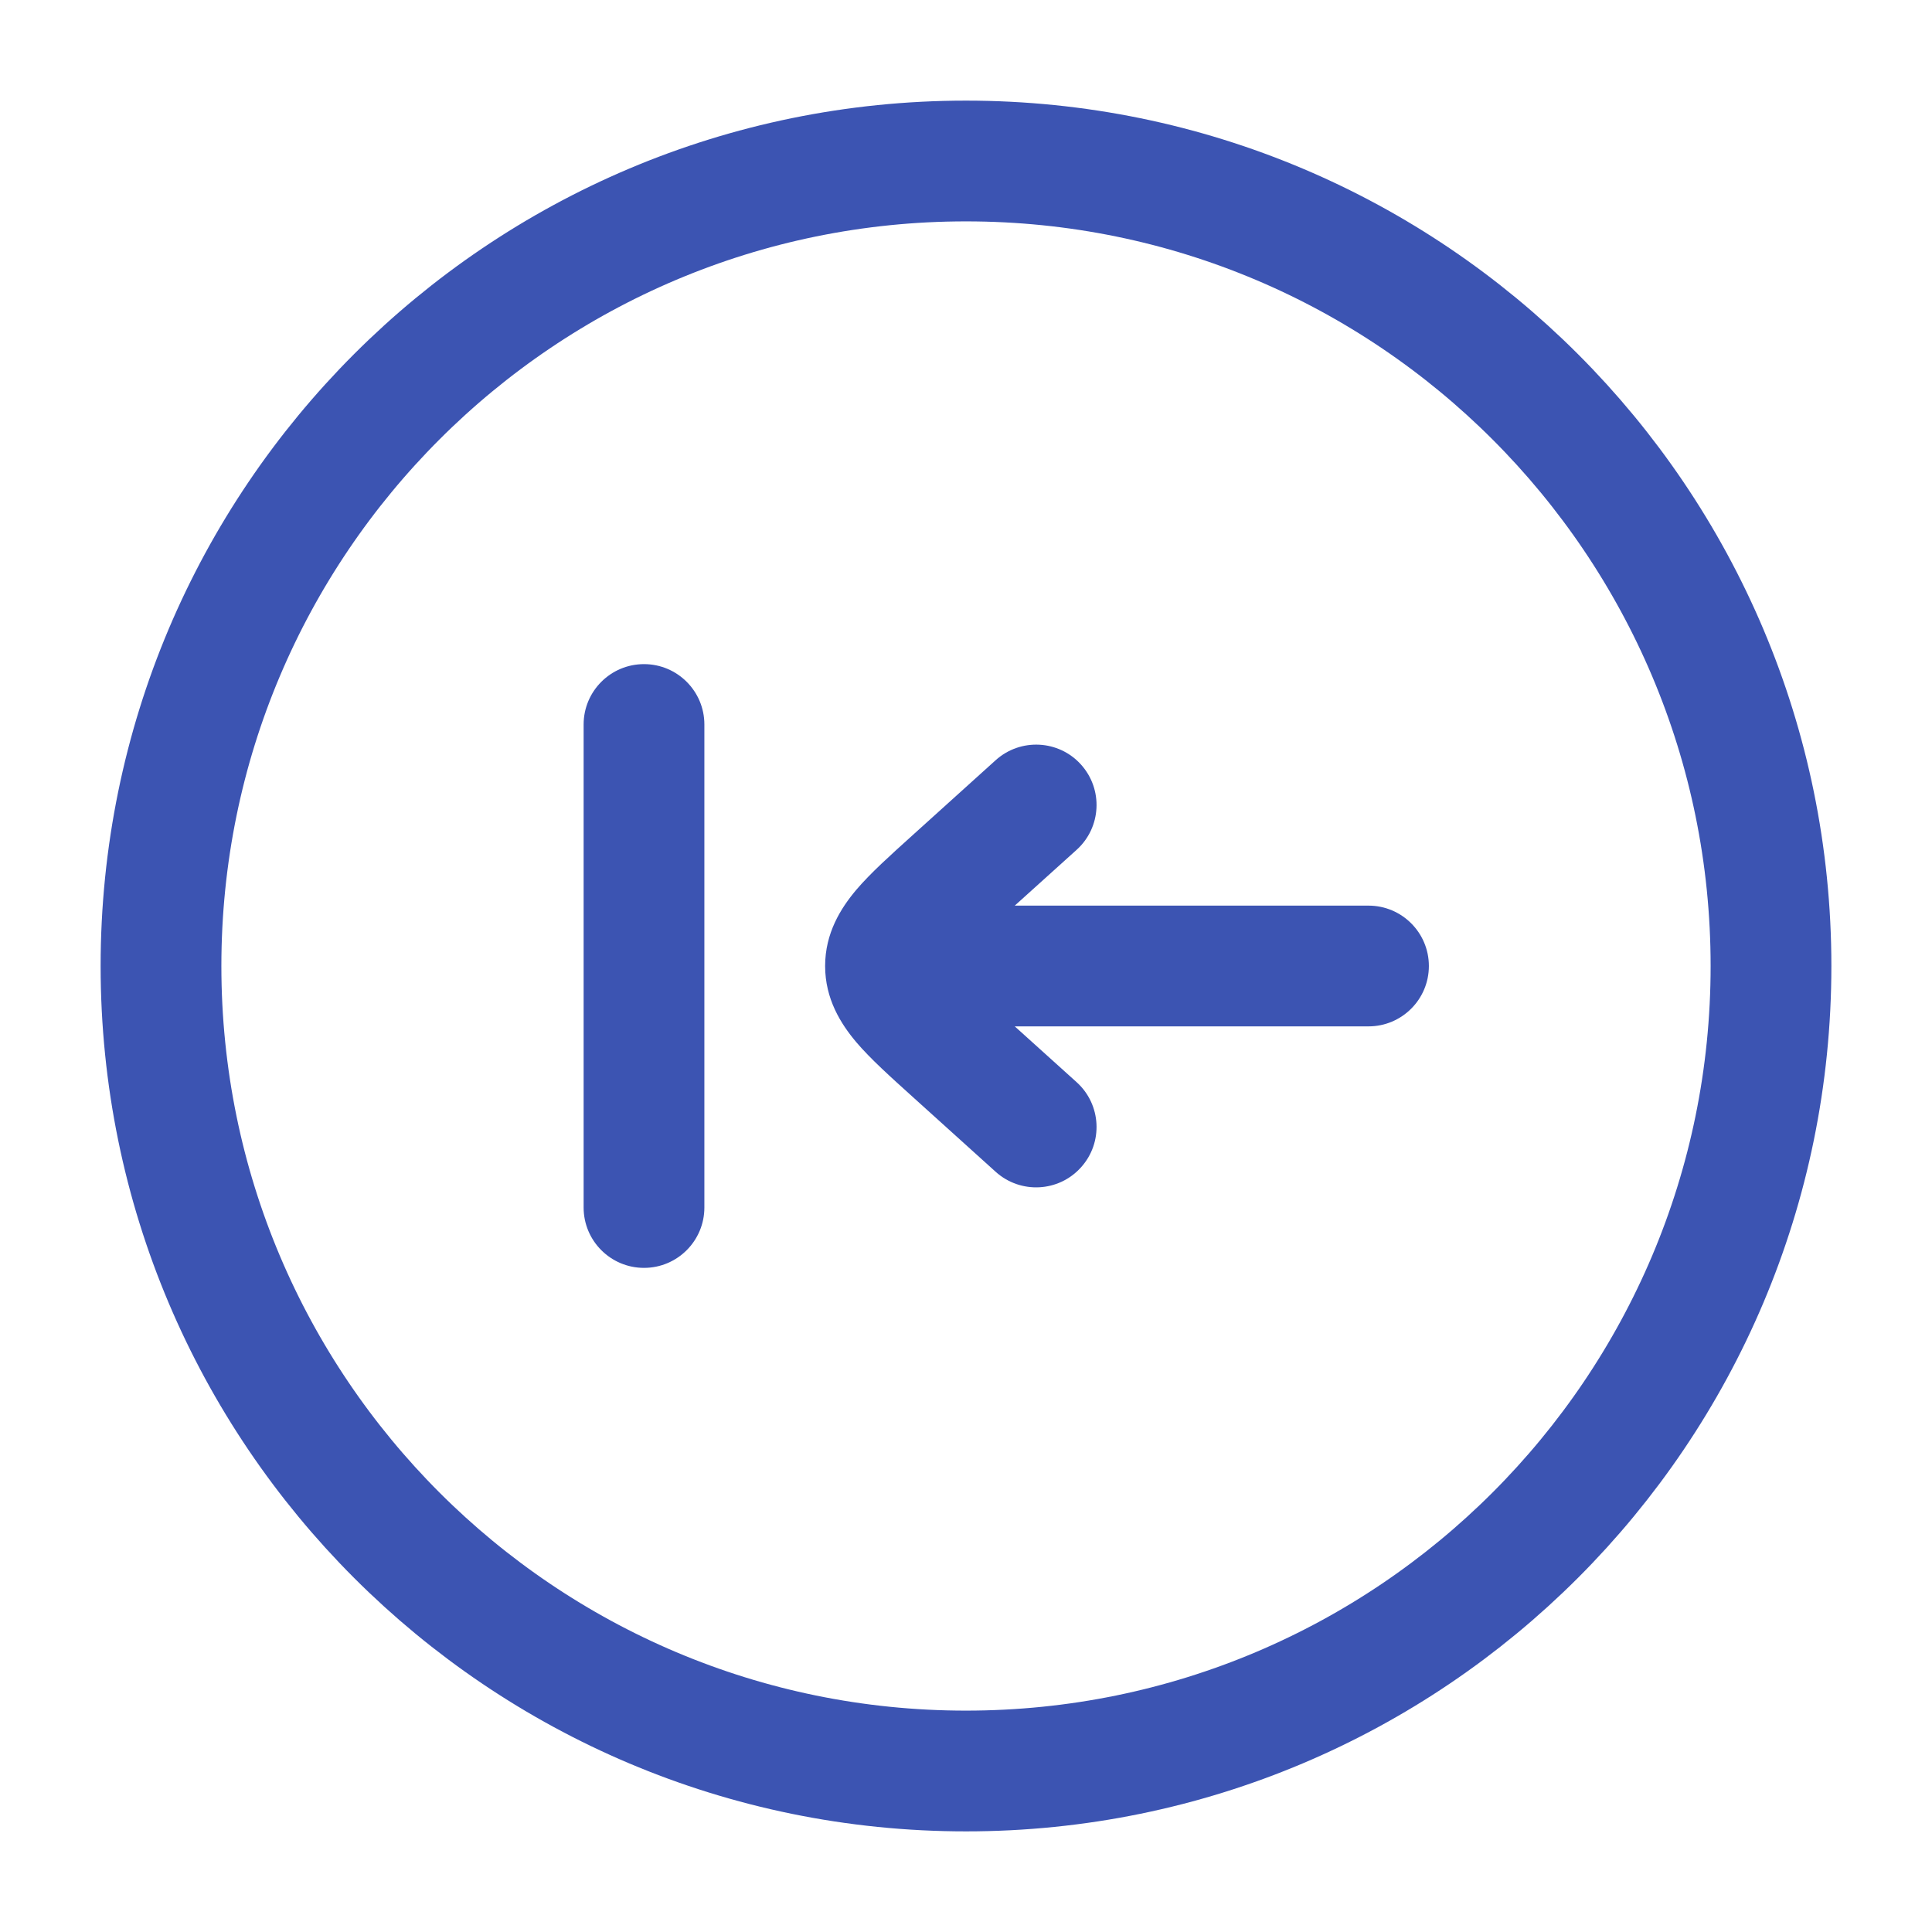
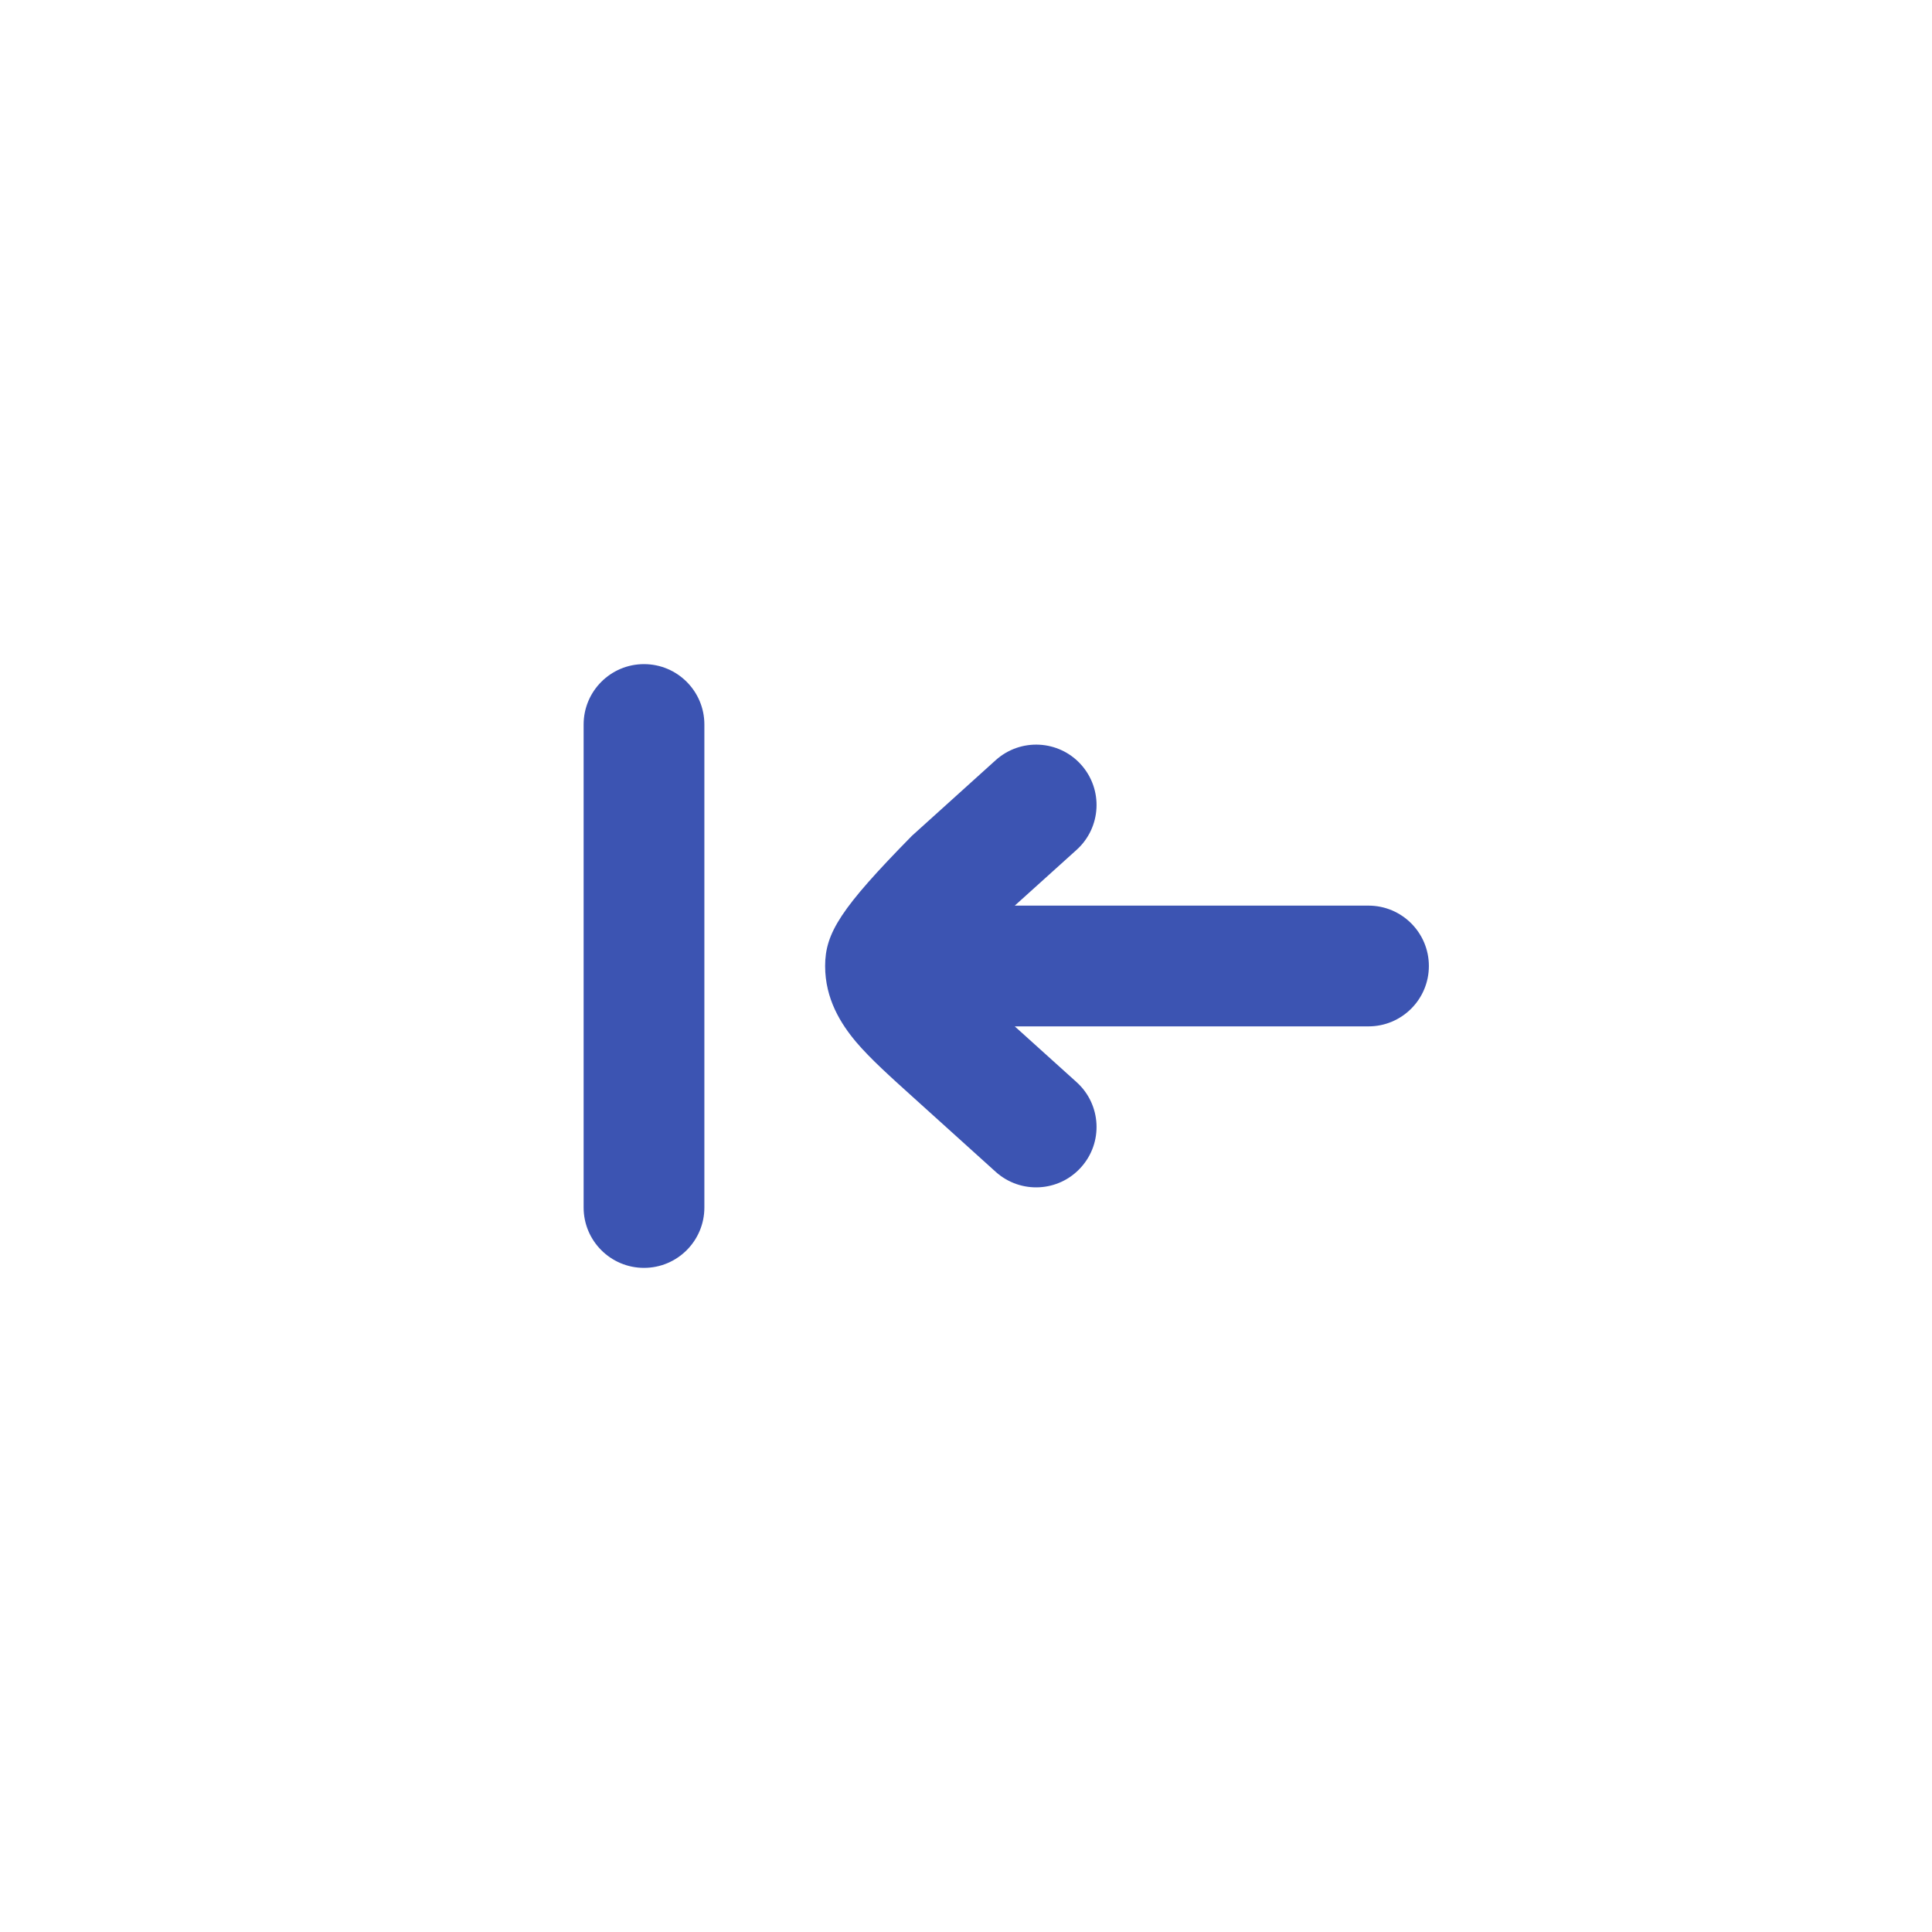
<svg xmlns="http://www.w3.org/2000/svg" width="24" height="24" viewBox="0 0 24 24" fill="none">
-   <path d="M12 22C17.523 22 22 17.523 22 12C22 6.477 17.523 2 12 2C6.477 2 2 6.477 2 12C2 17.523 6.477 22 12 22Z" stroke="#3C54B2" stroke-width="1.5" />
-   <path d="M8.75 9C8.75 8.586 8.414 8.25 8 8.25C7.586 8.25 7.25 8.586 7.25 9H8.75ZM7.25 15C7.25 15.414 7.586 15.75 8 15.75C8.414 15.75 8.75 15.414 8.75 15H7.25ZM12.369 14.557C12.677 14.834 13.151 14.81 13.428 14.502C13.706 14.195 13.682 13.721 13.374 13.443L12.369 14.557ZM13.374 10.557C13.682 10.279 13.706 9.805 13.428 9.497C13.151 9.19 12.677 9.166 12.369 9.443L13.374 10.557ZM17 12.75C17.414 12.75 17.75 12.414 17.75 12C17.75 11.586 17.414 11.25 17 11.25V12.75ZM7.25 9V15H8.75V9H7.25ZM13.374 13.443L12.333 12.504L11.328 13.617L12.369 14.557L13.374 13.443ZM12.333 11.496L13.374 10.557L12.369 9.443L11.328 10.383L12.333 11.496ZM12.333 12.504C12.04 12.239 11.879 12.091 11.78 11.975C11.694 11.873 11.75 11.901 11.75 12H10.25C10.25 12.41 10.445 12.718 10.635 12.944C10.814 13.155 11.068 13.382 11.328 13.617L12.333 12.504ZM11.328 10.383C11.068 10.618 10.814 10.845 10.635 11.056C10.445 11.282 10.25 11.59 10.25 12H11.75C11.75 12.099 11.694 12.127 11.78 12.025C11.879 11.909 12.04 11.761 12.333 11.496L11.328 10.383ZM11 12.75H17V11.25H11V12.75Z" fill="#3C54B2" />
+   <path d="M8.75 9C8.75 8.586 8.414 8.25 8 8.25C7.586 8.25 7.25 8.586 7.25 9H8.75ZM7.25 15C7.25 15.414 7.586 15.75 8 15.75C8.414 15.75 8.75 15.414 8.75 15H7.25ZM12.369 14.557C12.677 14.834 13.151 14.81 13.428 14.502C13.706 14.195 13.682 13.721 13.374 13.443L12.369 14.557ZM13.374 10.557C13.682 10.279 13.706 9.805 13.428 9.497C13.151 9.19 12.677 9.166 12.369 9.443L13.374 10.557ZM17 12.75C17.414 12.75 17.75 12.414 17.75 12C17.75 11.586 17.414 11.25 17 11.25V12.75ZM7.25 9V15H8.75V9H7.25ZM13.374 13.443L12.333 12.504L11.328 13.617L12.369 14.557L13.374 13.443ZM12.333 11.496L13.374 10.557L12.369 9.443L11.328 10.383L12.333 11.496ZM12.333 12.504C12.04 12.239 11.879 12.091 11.78 11.975C11.694 11.873 11.75 11.901 11.75 12H10.25C10.25 12.41 10.445 12.718 10.635 12.944C10.814 13.155 11.068 13.382 11.328 13.617L12.333 12.504ZM11.328 10.383C10.445 11.282 10.25 11.59 10.25 12H11.75C11.75 12.099 11.694 12.127 11.78 12.025C11.879 11.909 12.04 11.761 12.333 11.496L11.328 10.383ZM11 12.75H17V11.25H11V12.75Z" fill="#3C54B2" />
</svg>